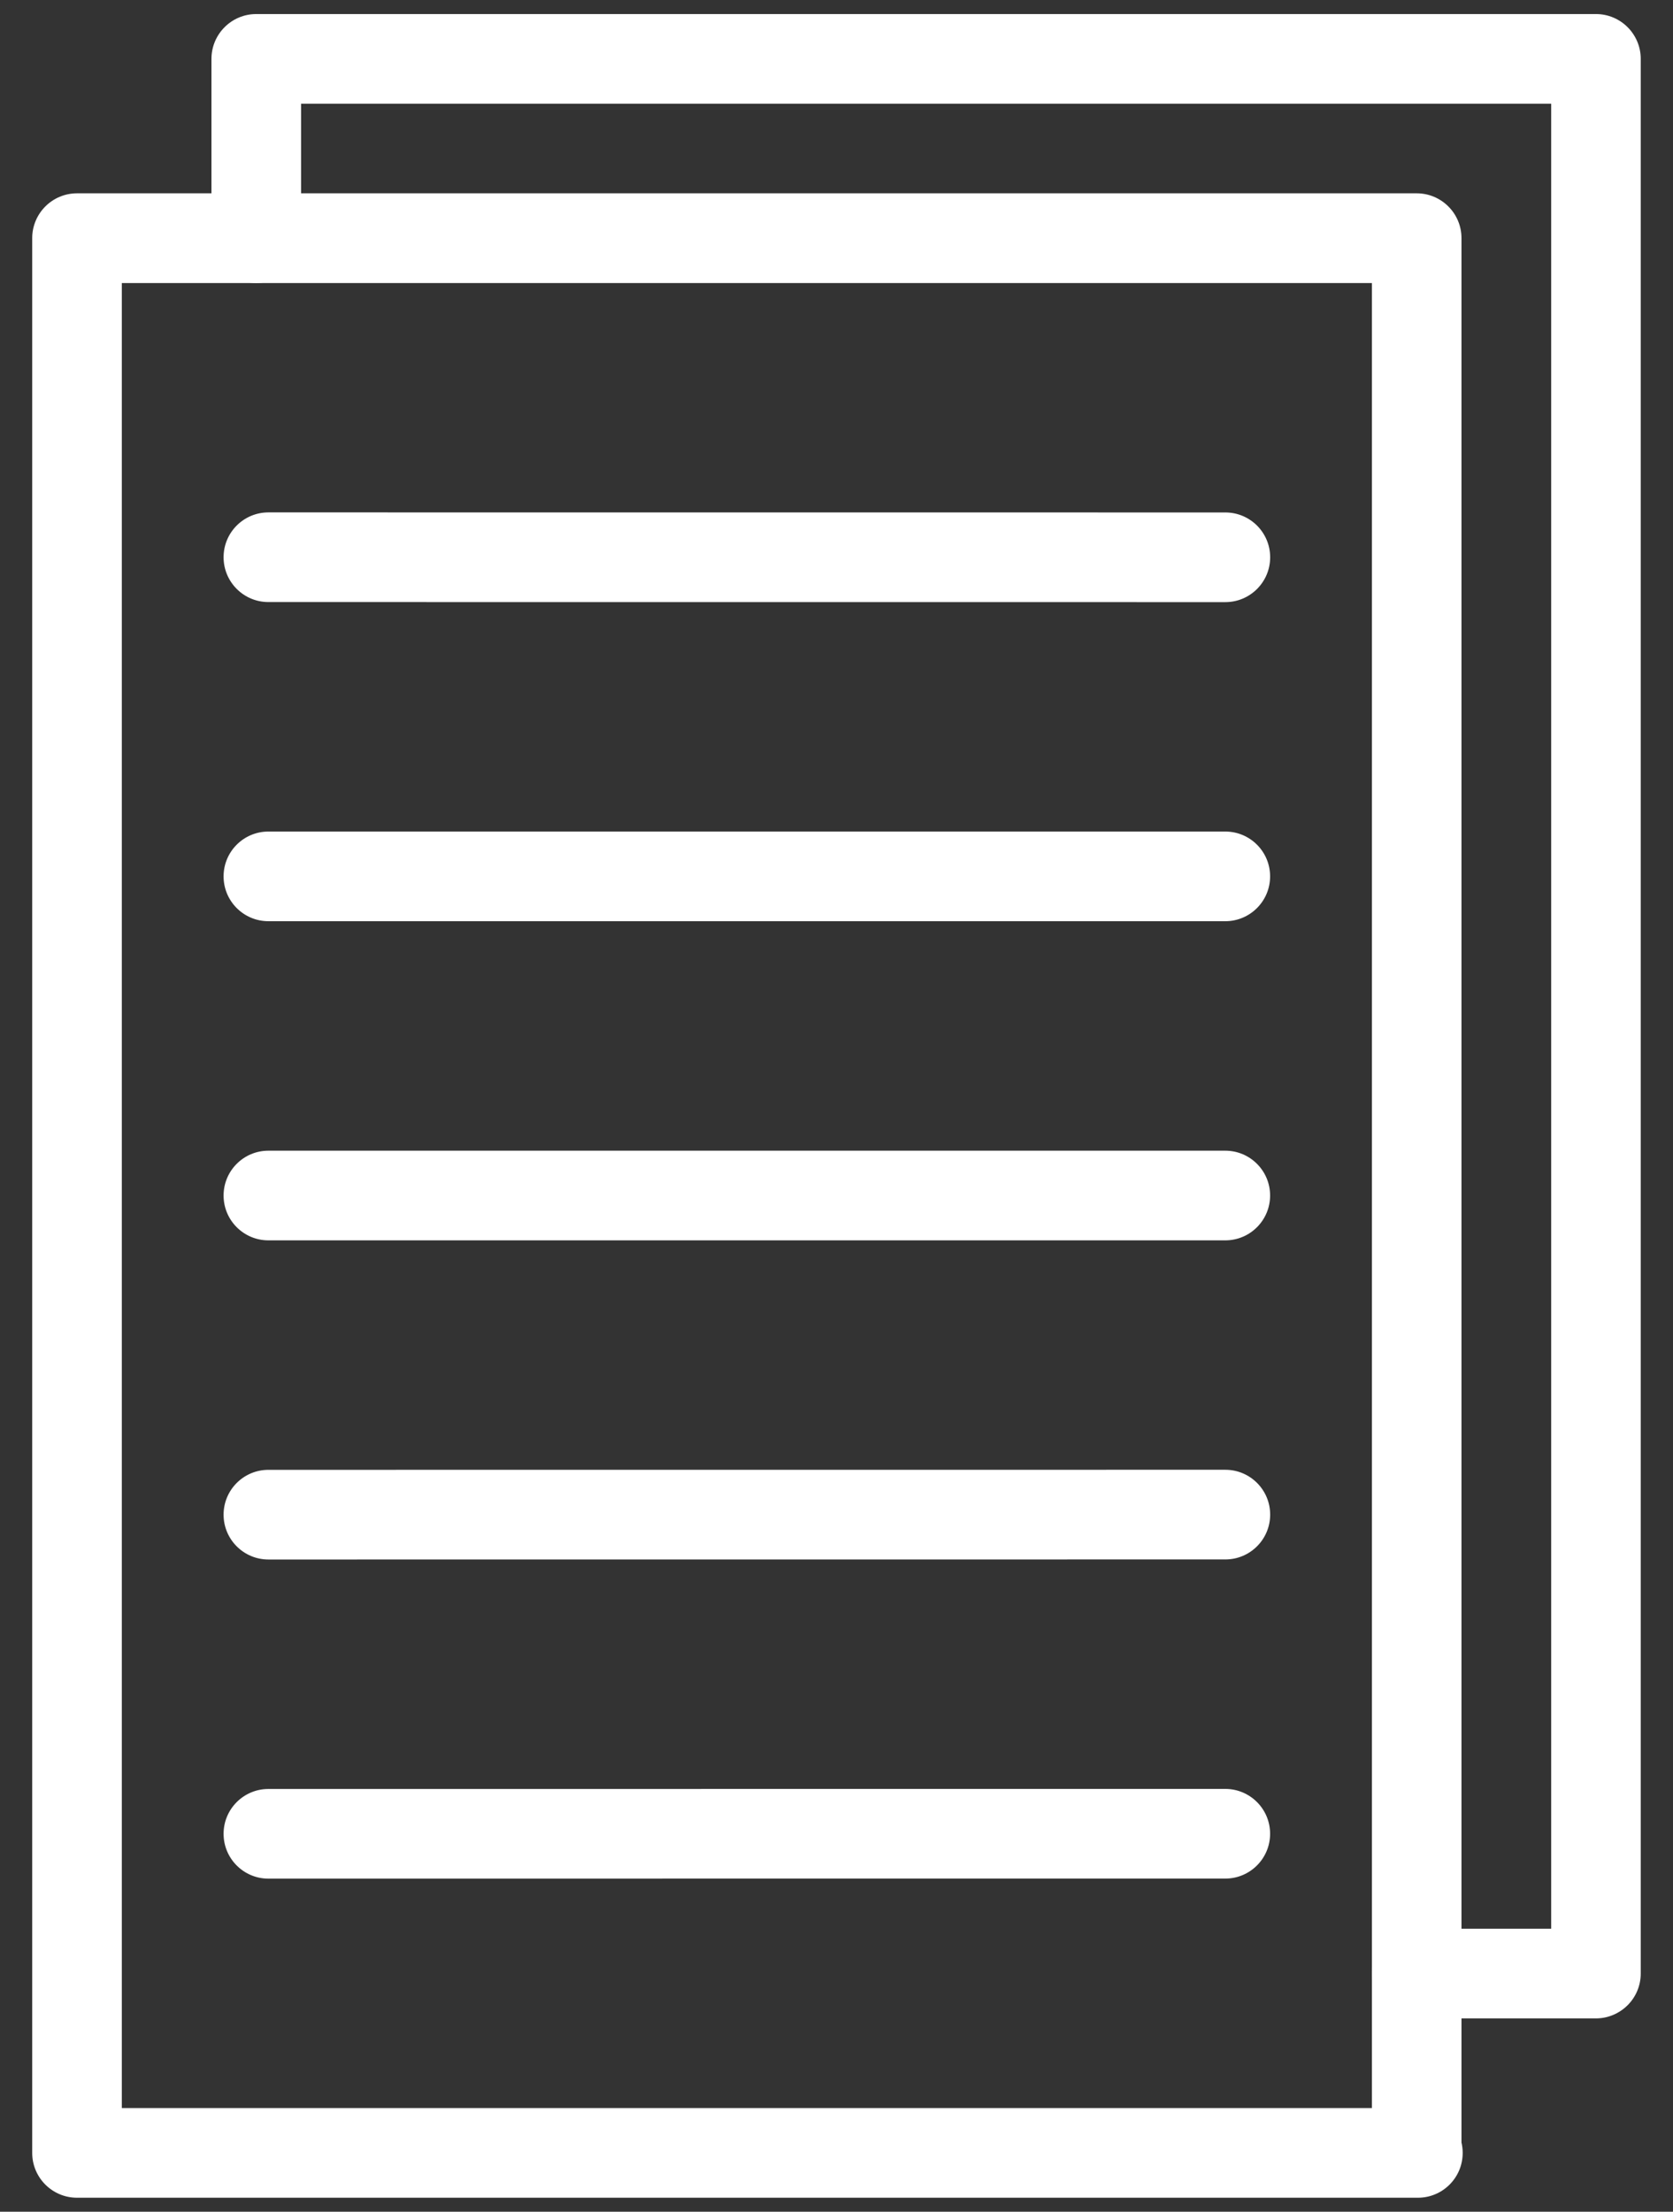
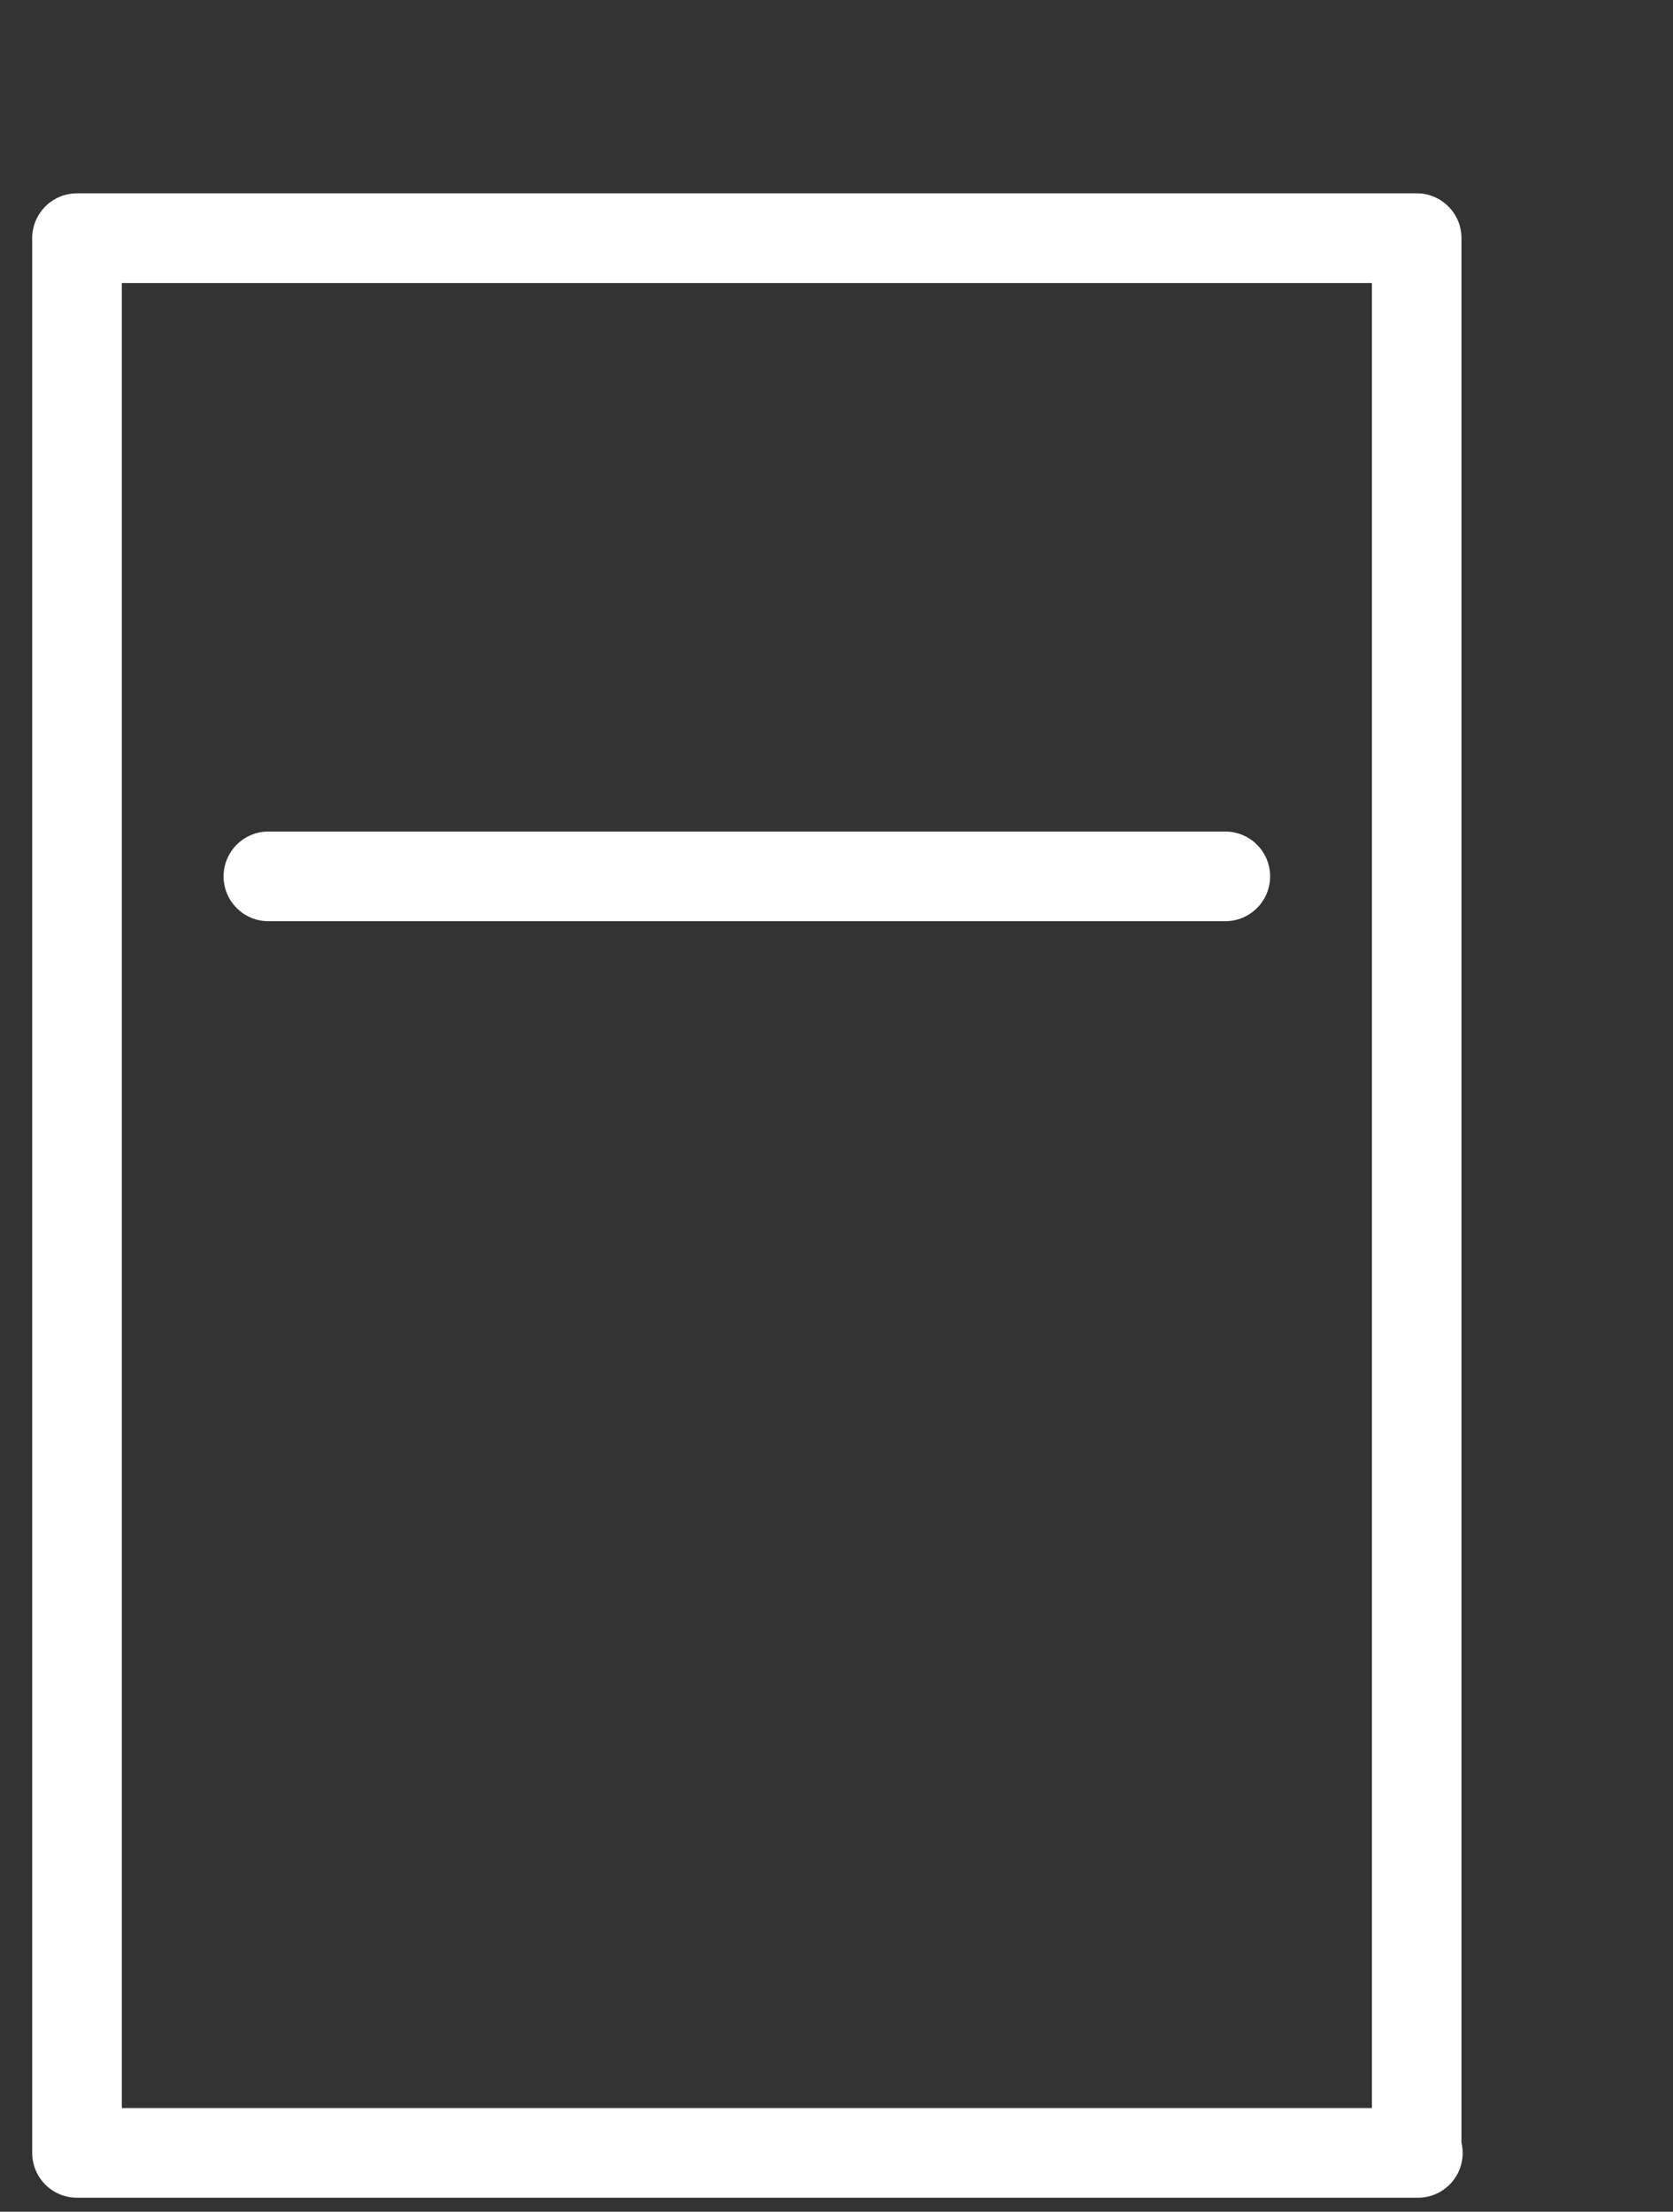
<svg xmlns="http://www.w3.org/2000/svg" version="1.1" id="Warstwa_1" x="0px" y="0px" width="28px" height="37px" viewBox="0 0 28 37" style="enable-background:new 0 0 28 37;" xml:space="preserve">
  <rect x="0" y="0" width="28" height="37" fill="#333333" stroke="none" />
  <style type="text/css">

	.st0{fill:#FFFFFF;}

</style>
  <g>
    <path class="st0" d="M23.731,36.766c-0.006,0-0.013,0-0.02,0H1.289c-0.414,0-0.75-0.336-0.75-0.75V3.984   c0-0.414,0.336-0.75,0.75-0.75H23.71c0.414,0,0.75,0.336,0.75,0.75l0,31.858c0.013,0.056,0.02,0.113,0.02,0.173   C24.481,36.43,24.145,36.766,23.731,36.766z M2.039,35.266h20.922l0-30.531H2.039V35.266z" />
  </g>
  <g>
-     <path class="st0" d="M26.711,33.766h-3c-0.414,0-0.75-0.336-0.75-0.75s0.336-0.75,0.75-0.75h2.25l0-30.531H5.039v2.25   c0,0.414-0.336,0.75-0.75,0.75s-0.75-0.336-0.75-0.75v-3c0-0.414,0.336-0.75,0.75-0.75H26.71c0.414,0,0.75,0.336,0.75,0.75   l0,32.031c0,0.199-0.079,0.39-0.22,0.53S26.91,33.766,26.711,33.766z" />
-   </g>
+     </g>
  <g>
-     <path class="st0" d="M20.508,10.073L20.508,10.073L4.492,10.072c-0.414,0-0.75-0.336-0.75-0.75s0.336-0.75,0.75-0.75l0,0   l16.016,0.001c0.414,0,0.75,0.336,0.75,0.75S20.922,10.073,20.508,10.073z" />
-   </g>
+     </g>
  <g>
    <path class="st0" d="M20.507,15.411H4.492c-0.414,0-0.75-0.336-0.75-0.75s0.336-0.75,0.75-0.75h16.015   c0.414,0,0.75,0.336,0.75,0.75S20.921,15.411,20.507,15.411z" />
  </g>
  <g>
-     <path class="st0" d="M20.507,20.75H4.492c-0.414,0-0.75-0.336-0.75-0.75s0.336-0.75,0.75-0.75h16.015c0.414,0,0.75,0.336,0.75,0.75   S20.921,20.75,20.507,20.75z" />
-   </g>
+     </g>
  <g>
-     <path class="st0" d="M4.492,26.089c-0.414,0-0.75-0.336-0.75-0.75s0.336-0.75,0.75-0.75l16.016-0.001c0.414,0,0.75,0.336,0.75,0.75   s-0.336,0.75-0.75,0.75L4.492,26.089z" />
-   </g>
+     </g>
  <g>
-     <path class="st0" d="M4.492,31.428c-0.414,0-0.75-0.336-0.75-0.75s0.336-0.75,0.75-0.75l16.015-0.001c0.414,0,0.75,0.336,0.75,0.75   s-0.336,0.75-0.75,0.75L4.492,31.428z" />
-   </g>
+     </g>
</svg>